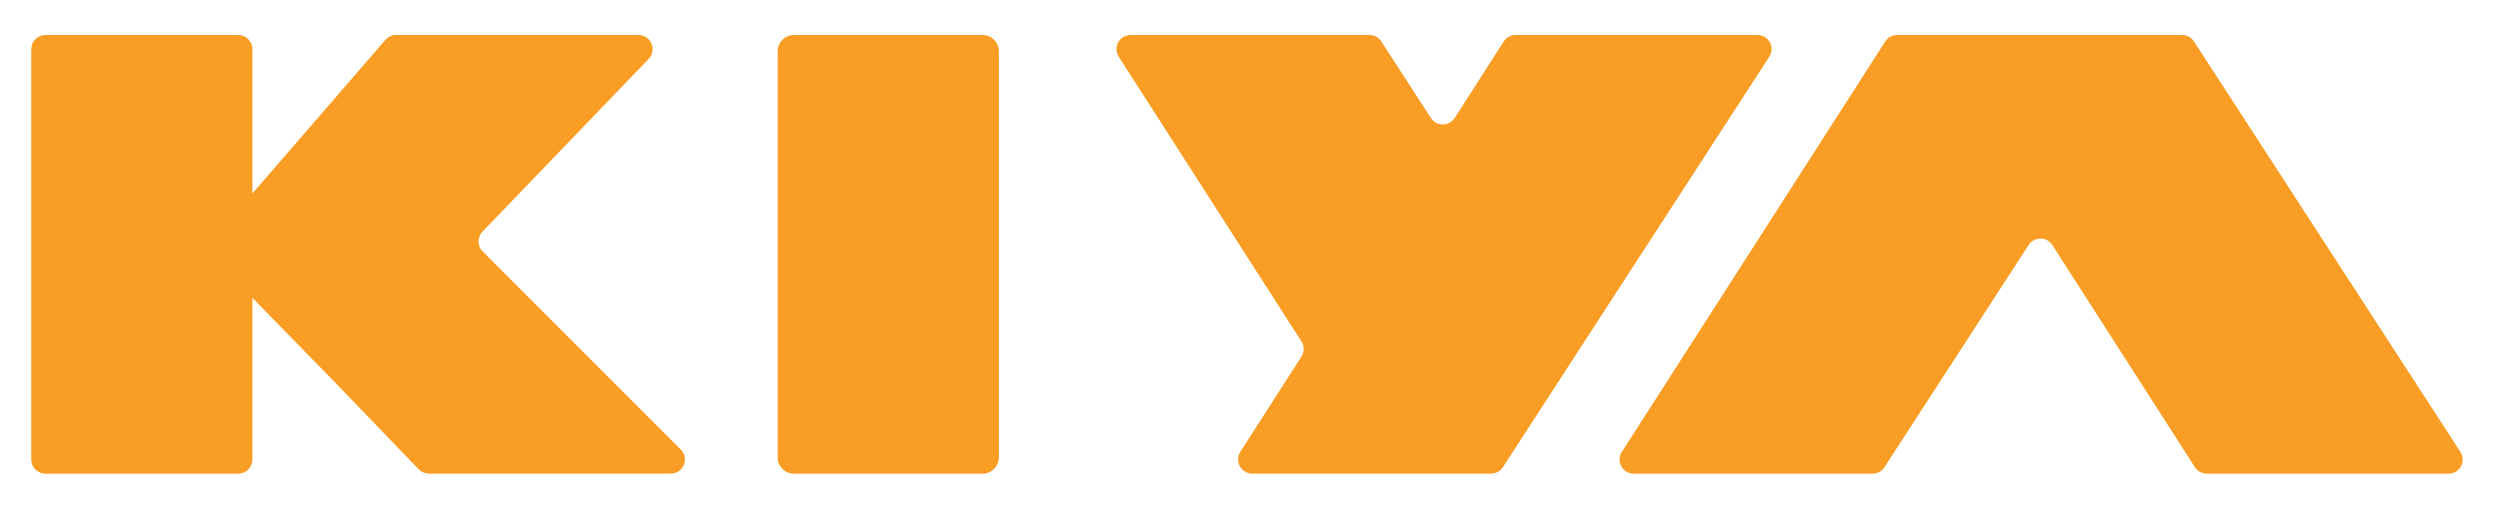
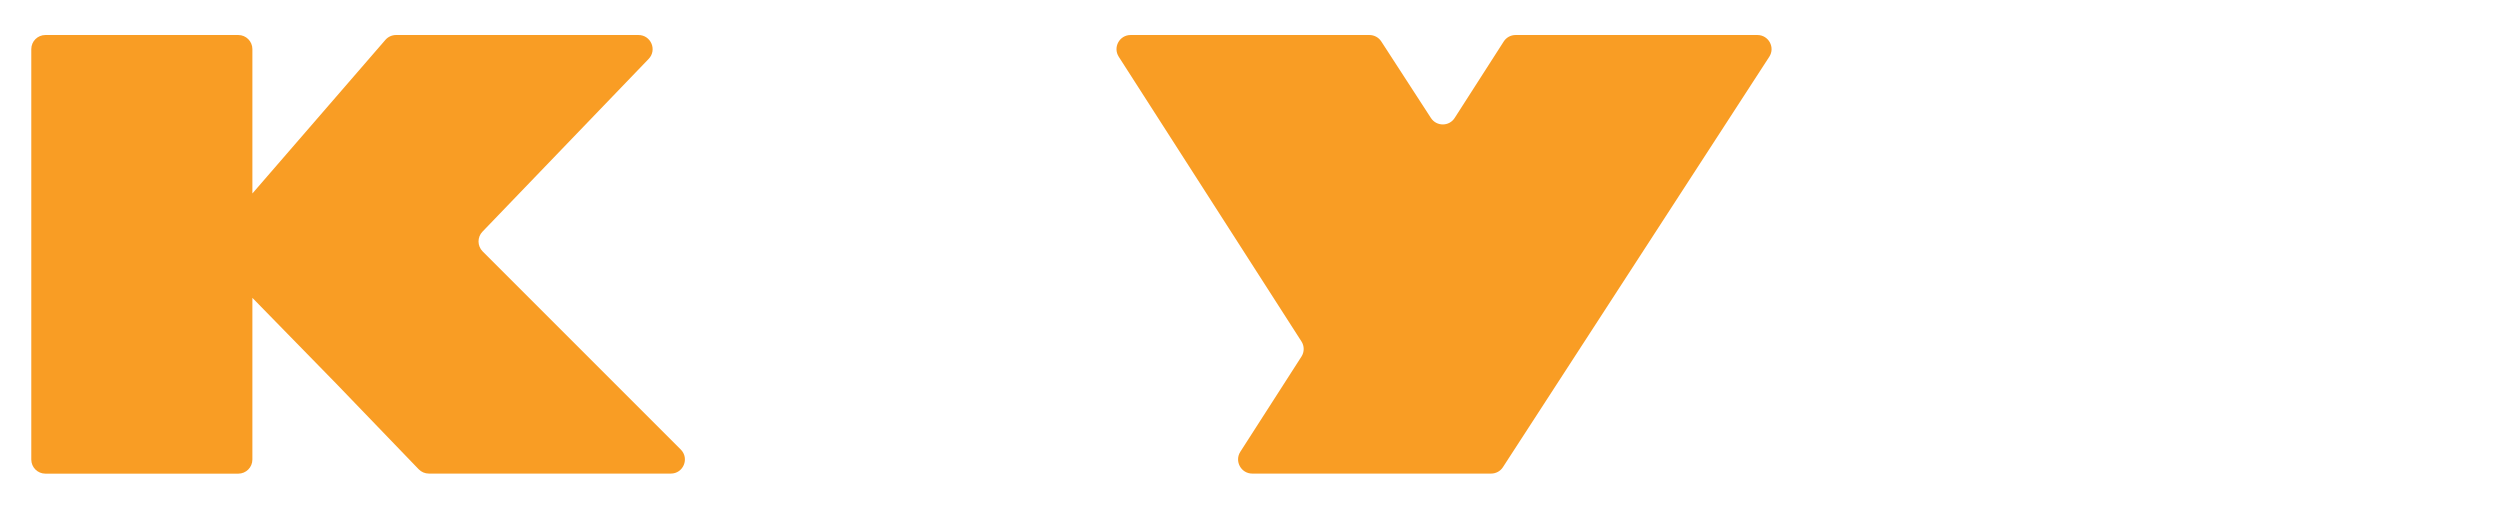
<svg xmlns="http://www.w3.org/2000/svg" version="1.1" id="Layer_1" x="0px" y="0px" viewBox="0 0 308.45 62.38" style="enable-background:new 0 0 308.45 62.38;" xml:space="preserve">
  <style type="text/css">
	.st0{fill:#F99D24;}
</style>
  <g>
    <g>
      <g>
-         <path class="st0" d="M121.23,58.44H97.95c-1.1,0-2-0.9-2-2V6.32c0-1.1,0.9-2,2-2h23.29c1.1,0,2,0.9,2,2v50.12     C123.23,57.55,122.34,58.44,121.23,58.44z" />
-       </g>
+         </g>
      <g>
-         <path class="st0" d="M302.11,58.44h-29.83c-0.59,0-1.15-0.3-1.47-0.8l-17.59-27.4c-0.68-1.07-2.24-1.07-2.93-0.01L232.5,57.65     c-0.32,0.5-0.87,0.79-1.46,0.79h-29.47c-1.38,0-2.21-1.52-1.47-2.68l32.5-50.64c0.32-0.5,0.87-0.8,1.47-0.8h35.16     c0.59,0,1.14,0.3,1.46,0.79l32.87,50.64C304.32,56.91,303.49,58.44,302.11,58.44z" />
-       </g>
+         </g>
      <g>
        <path class="st0" d="M216.83,4.32c1.38,0,2.22,1.53,1.46,2.69l-23.32,35.93l-9.54,14.7c-0.32,0.5-0.87,0.79-1.46,0.79H154.5     c-1.38,0-2.21-1.53-1.47-2.69l7.54-11.74c0.37-0.57,0.37-1.31,0-1.88L138.03,7c-0.74-1.16,0.09-2.68,1.47-2.68h29.46     c0.59,0,1.14,0.3,1.46,0.79l6.13,9.45c0.69,1.06,2.25,1.06,2.93-0.01l6.05-9.43c0.32-0.5,0.87-0.8,1.47-0.8H216.83z" />
      </g>
      <g>
        <path class="st0" d="M83.99,55.46L59.55,31.02c-0.67-0.67-0.68-1.76-0.02-2.44L80.03,7.27c1.07-1.11,0.28-2.95-1.26-2.95h-29.9     c-0.51,0-0.99,0.22-1.32,0.6L31.14,23.87V6.06c0-0.96-0.78-1.74-1.74-1.74H5.6c-0.96,0-1.74,0.78-1.74,1.74V56.7     c0,0.96,0.78,1.74,1.74,1.74h23.8c0.96,0,1.74-0.78,1.74-1.74V36.75l10.34,10.58l10.18,10.57c0.33,0.34,0.78,0.53,1.26,0.53     h29.84C84.31,58.44,85.09,56.56,83.99,55.46z" />
      </g>
    </g>
  </g>
</svg>